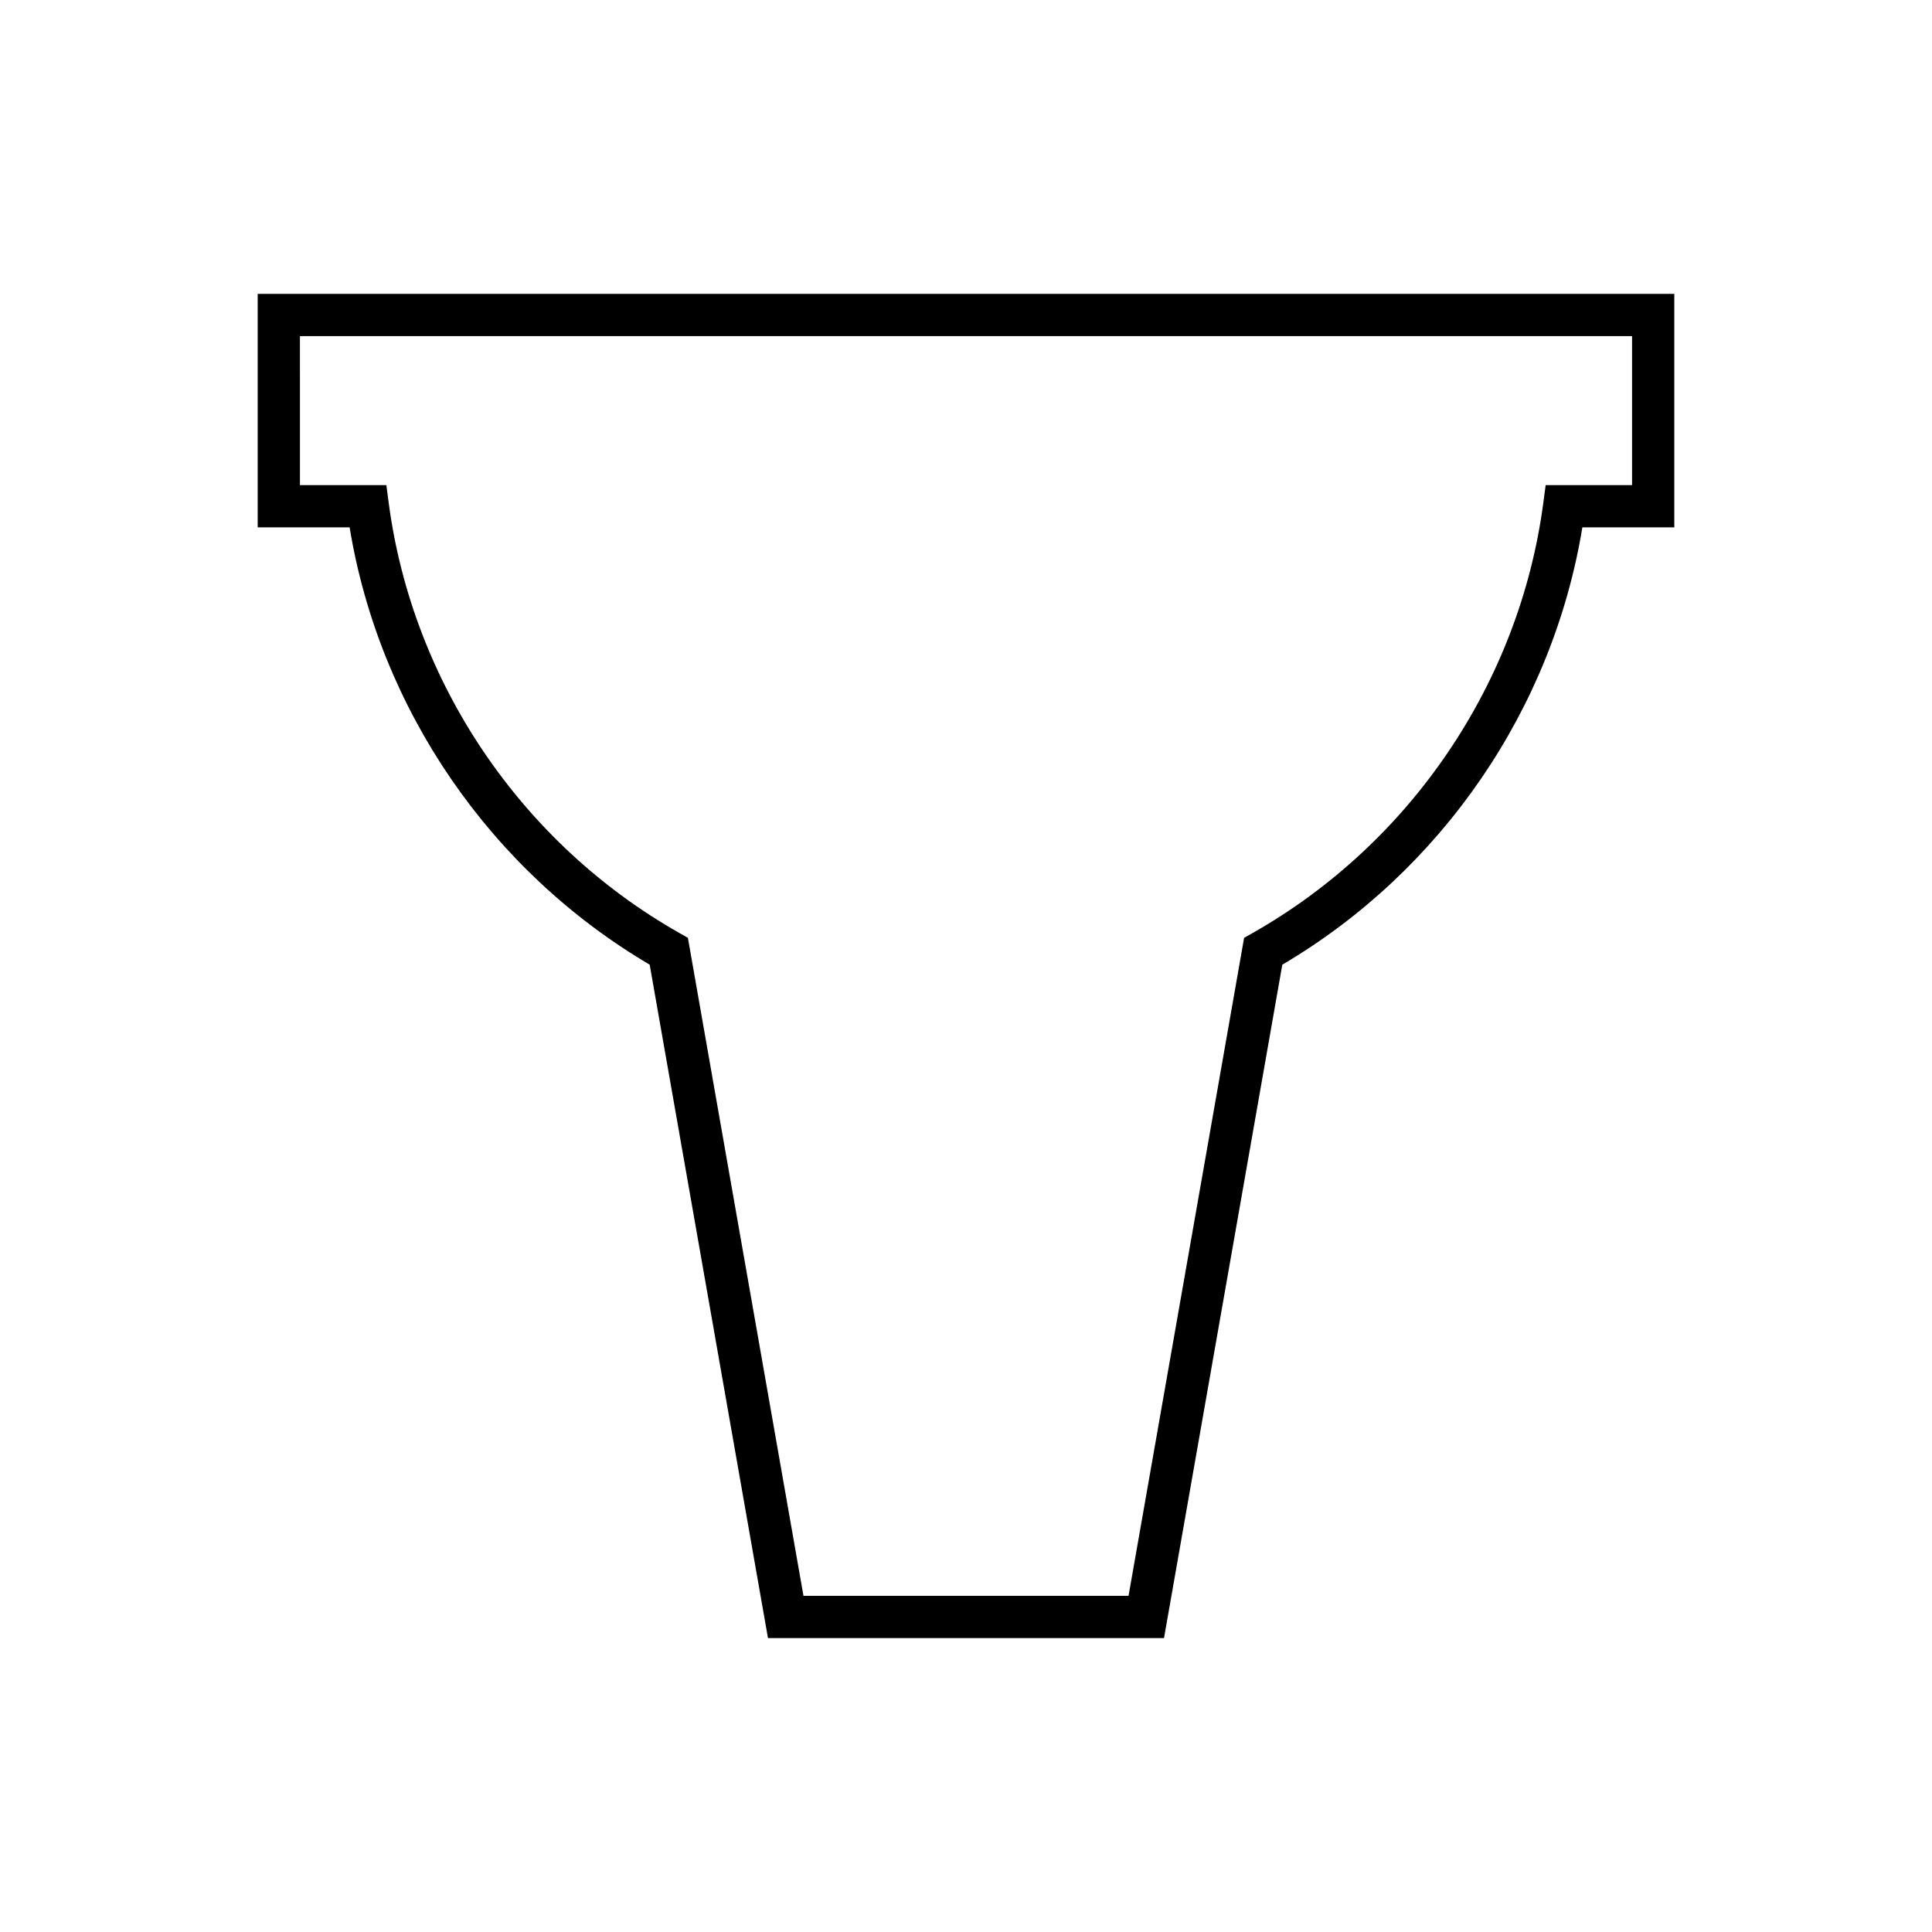
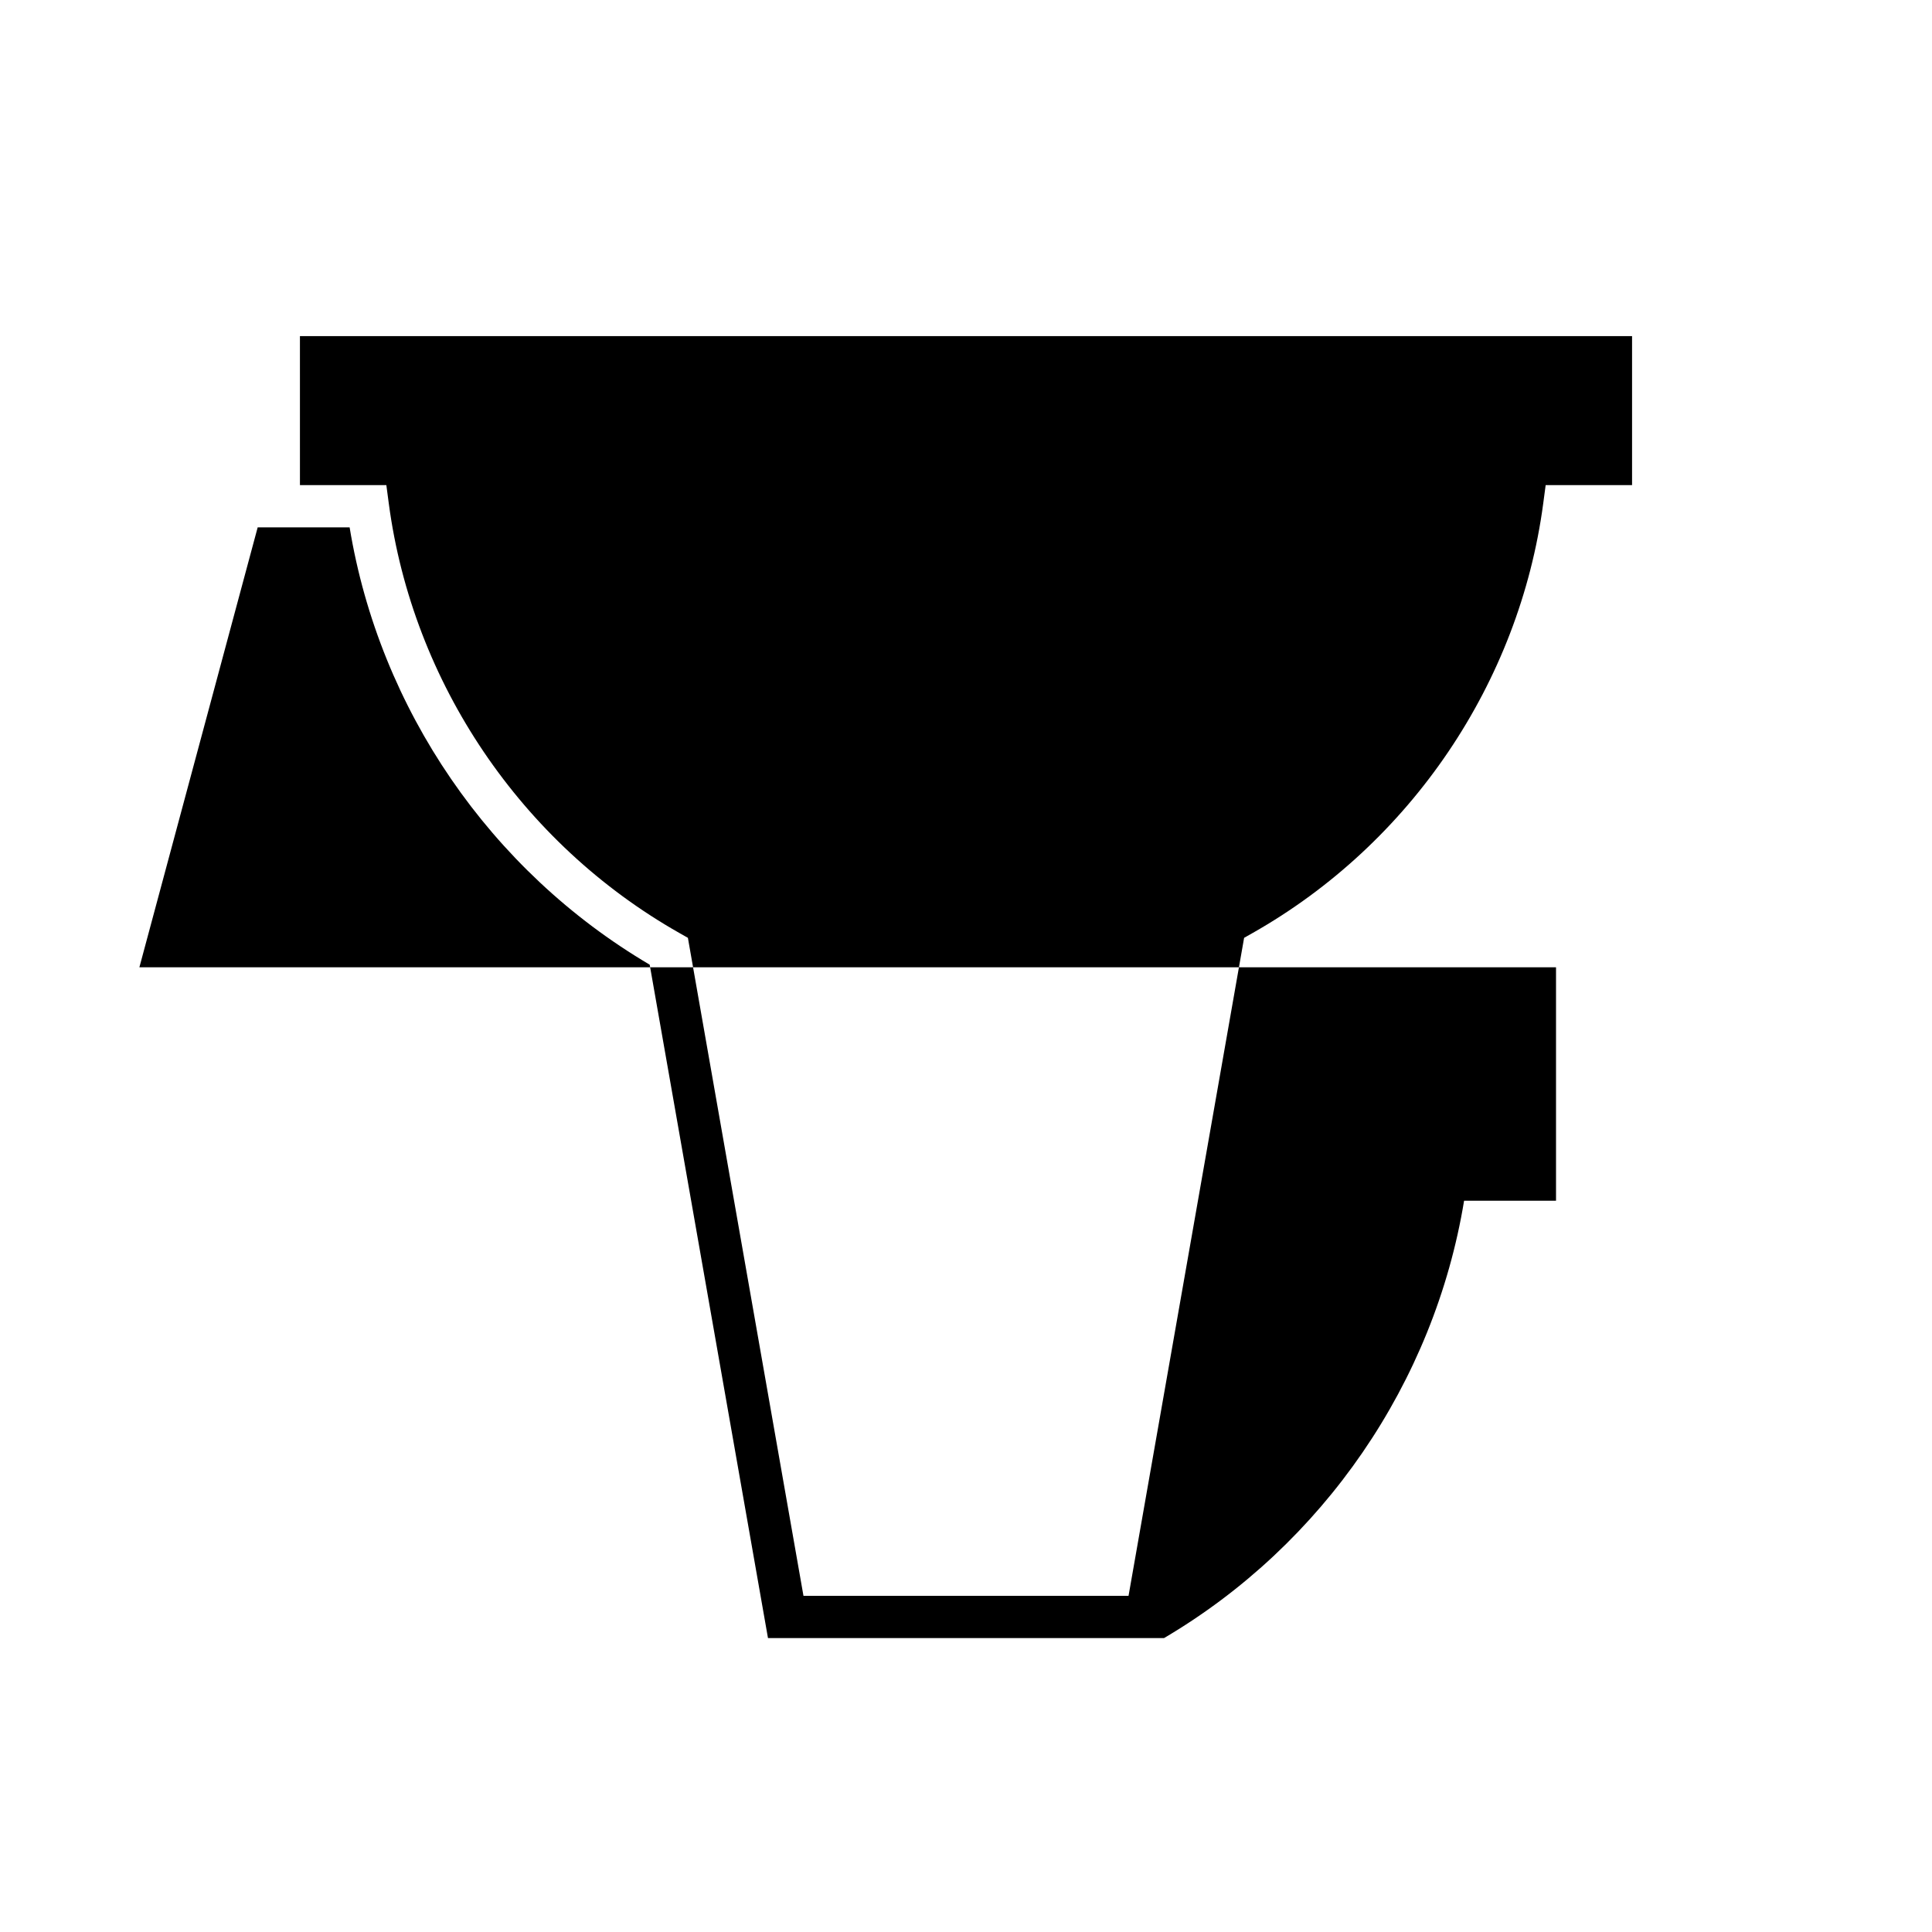
<svg xmlns="http://www.w3.org/2000/svg" fill="#000000" width="800px" height="800px" version="1.1" viewBox="144 144 512 512">
-   <path d="m212.29 283.75h24.363c7.906 48.145 37.281 91.027 79.523 115.9l31.348 178.46h104.95l31.348-178.46c42.234-24.867 71.613-67.754 79.523-115.9h24.363v-61.875h-375.42zm11.195-50.68h353.03v39.484h-22.898l-0.645 4.859c-6.332 47.527-35.105 90.078-76.973 113.82l-2.297 1.301-30.629 174.38h-86.145l-30.629-174.38-2.297-1.301c-41.871-23.742-70.645-66.293-76.973-113.82l-0.645-4.859h-22.898z" />
+   <path d="m212.29 283.75h24.363c7.906 48.145 37.281 91.027 79.523 115.9l31.348 178.46h104.95c42.234-24.867 71.613-67.754 79.523-115.9h24.363v-61.875h-375.42zm11.195-50.68h353.03v39.484h-22.898l-0.645 4.859c-6.332 47.527-35.105 90.078-76.973 113.82l-2.297 1.301-30.629 174.38h-86.145l-30.629-174.38-2.297-1.301c-41.871-23.742-70.645-66.293-76.973-113.82l-0.645-4.859h-22.898z" />
</svg>